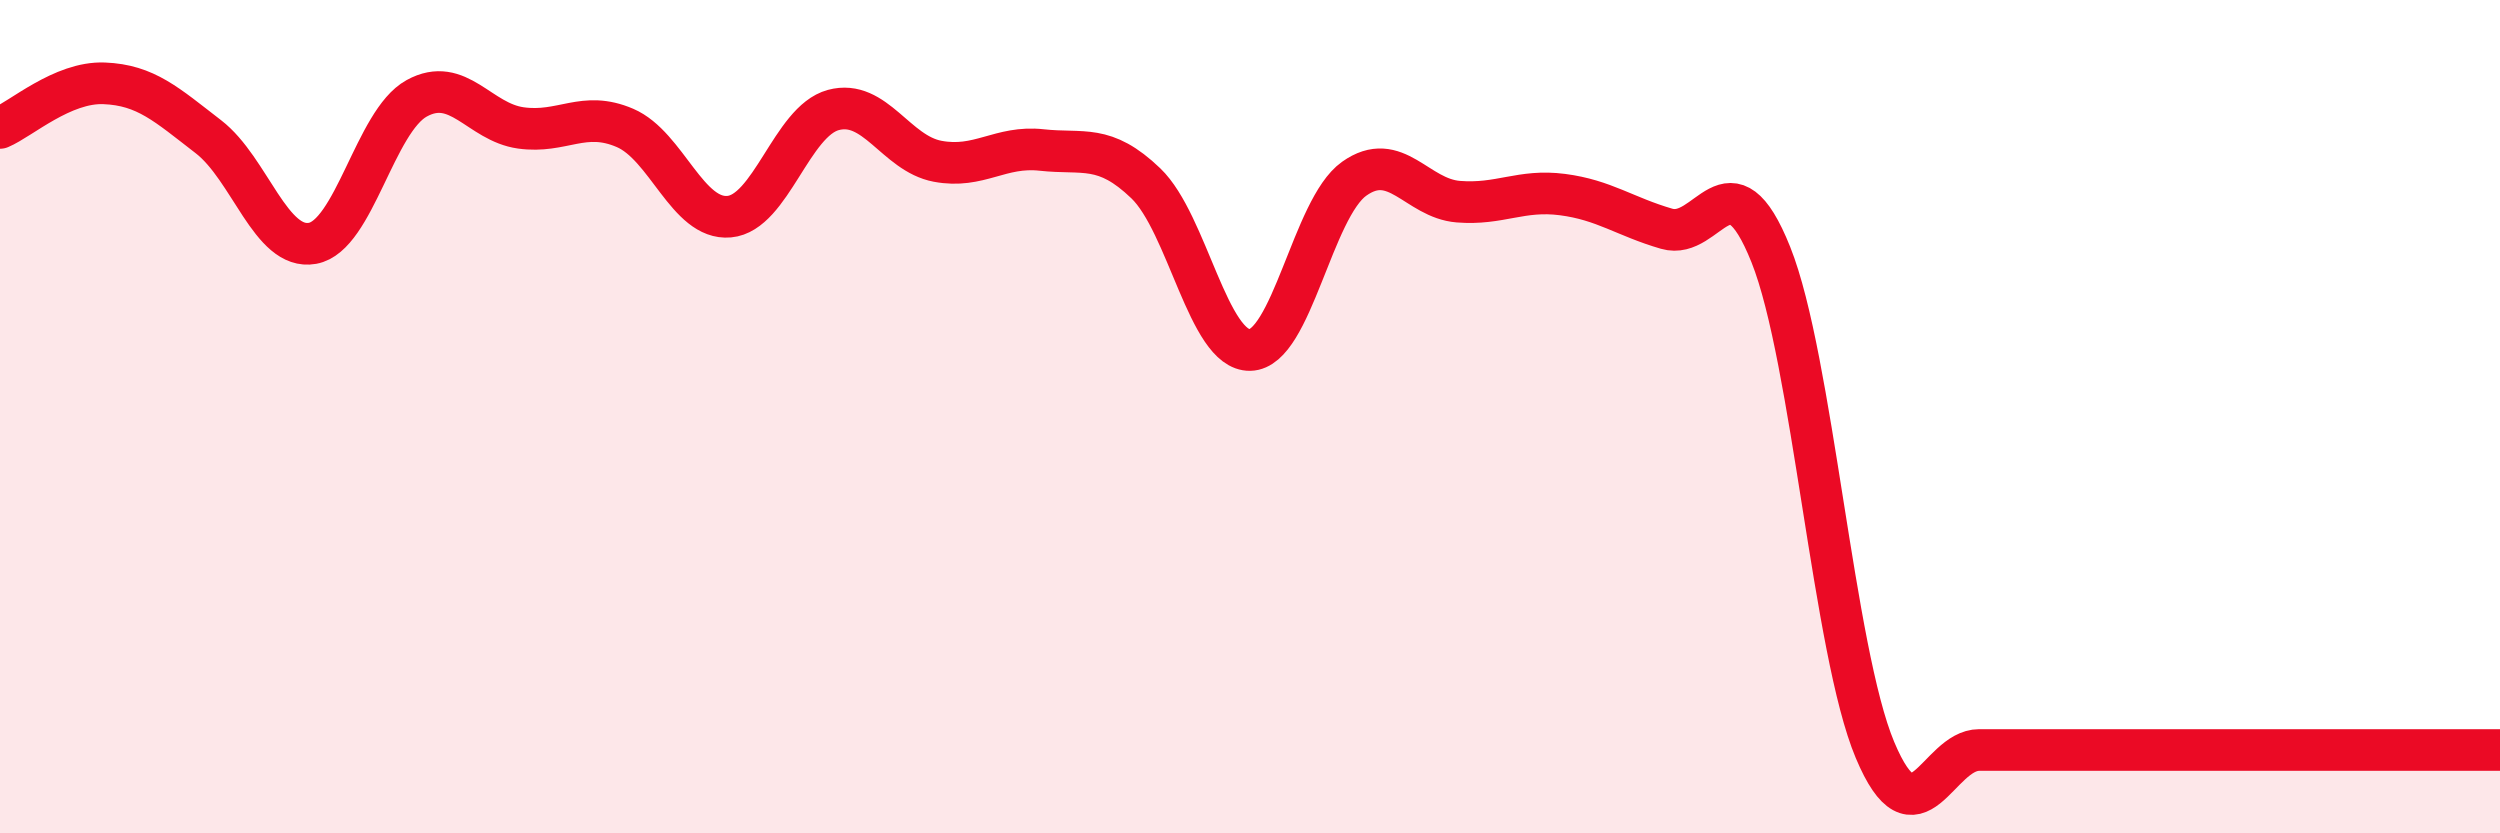
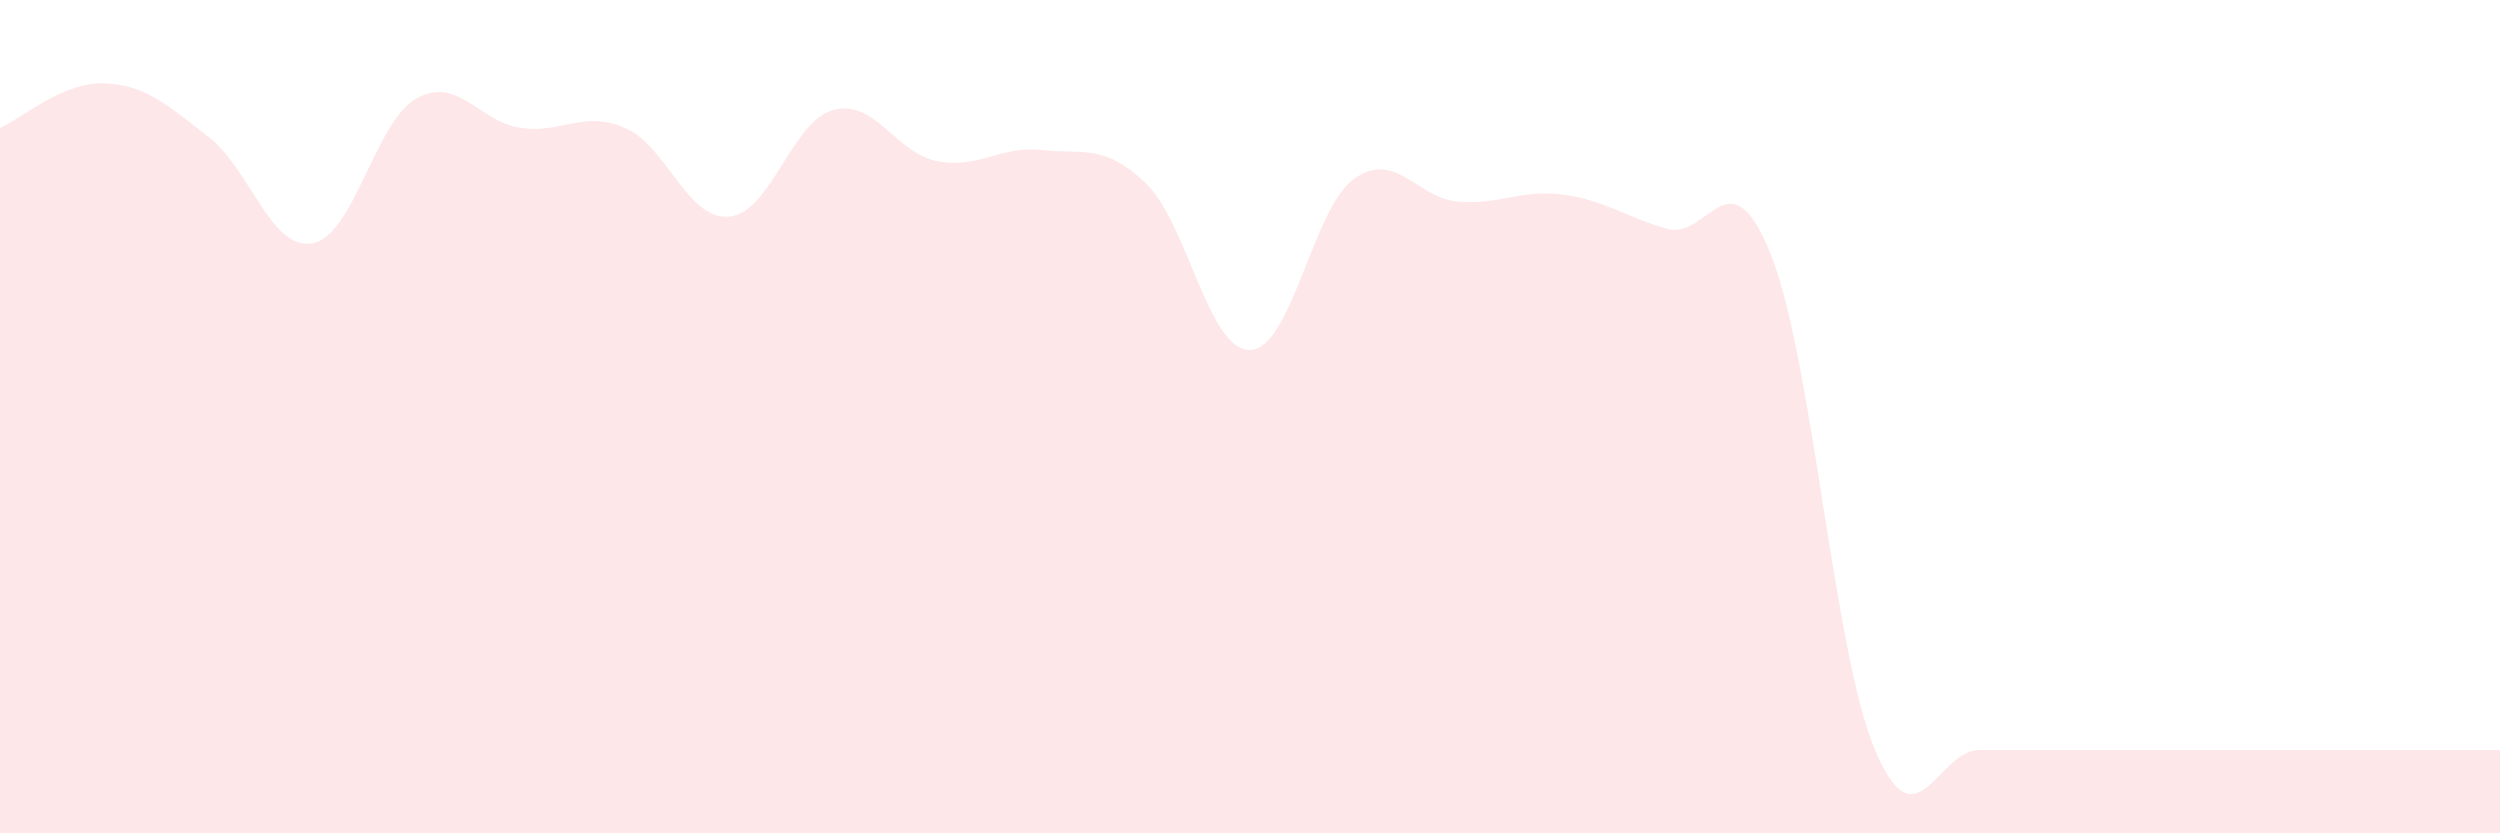
<svg xmlns="http://www.w3.org/2000/svg" width="60" height="20" viewBox="0 0 60 20">
  <path d="M 0,3.07 C 0.5,2.86 1.5,1.96 2.5,2 C 3.5,2.04 4,2.51 5,3.28 C 6,4.05 6.5,6.02 7.5,5.84 C 8.5,5.66 9,2.91 10,2.36 C 11,1.81 11.5,2.93 12.5,3.07 C 13.5,3.21 14,2.64 15,3.07 C 16,3.5 16.5,5.29 17.5,5.2 C 18.5,5.11 19,2.91 20,2.64 C 21,2.37 21.5,3.68 22.5,3.87 C 23.5,4.06 24,3.49 25,3.6 C 26,3.71 26.5,3.44 27.5,4.4 C 28.5,5.36 29,8.42 30,8.4 C 31,8.38 31.5,5 32.5,4.29 C 33.5,3.58 34,4.76 35,4.84 C 36,4.92 36.5,4.54 37.5,4.67 C 38.5,4.8 39,5.2 40,5.49 C 41,5.78 41.5,3.61 42.5,6.11 C 43.5,8.61 44,15.62 45,18 C 46,20.38 46.5,18 47.5,18 C 48.5,18 49,18 50,18 C 51,18 51.5,18 52.5,18 C 53.5,18 54,18 55,18 C 56,18 56.5,18 57.5,18 C 58.5,18 59.5,18 60,18L60 20L0 20Z" fill="#EB0A25" opacity="0.1" stroke-linecap="round" stroke-linejoin="round" />
-   <path d="M 0,3.07 C 0.5,2.86 1.5,1.96 2.5,2 C 3.5,2.04 4,2.51 5,3.28 C 6,4.05 6.5,6.02 7.5,5.84 C 8.5,5.66 9,2.91 10,2.36 C 11,1.81 11.5,2.93 12.5,3.07 C 13.5,3.21 14,2.64 15,3.07 C 16,3.5 16.5,5.29 17.5,5.2 C 18.5,5.11 19,2.91 20,2.64 C 21,2.37 21.5,3.68 22.5,3.87 C 23.5,4.06 24,3.49 25,3.6 C 26,3.71 26.5,3.44 27.5,4.4 C 28.5,5.36 29,8.42 30,8.4 C 31,8.38 31.5,5 32.5,4.29 C 33.5,3.58 34,4.76 35,4.84 C 36,4.92 36.5,4.54 37.5,4.67 C 38.5,4.8 39,5.2 40,5.49 C 41,5.78 41.5,3.61 42.5,6.11 C 43.5,8.61 44,15.62 45,18 C 46,20.38 46.5,18 47.5,18 C 48.5,18 49,18 50,18 C 51,18 51.5,18 52.5,18 C 53.5,18 54,18 55,18 C 56,18 56.5,18 57.5,18 C 58.5,18 59.5,18 60,18" stroke="#EB0A25" stroke-width="1" fill="none" stroke-linecap="round" stroke-linejoin="round" />
</svg>